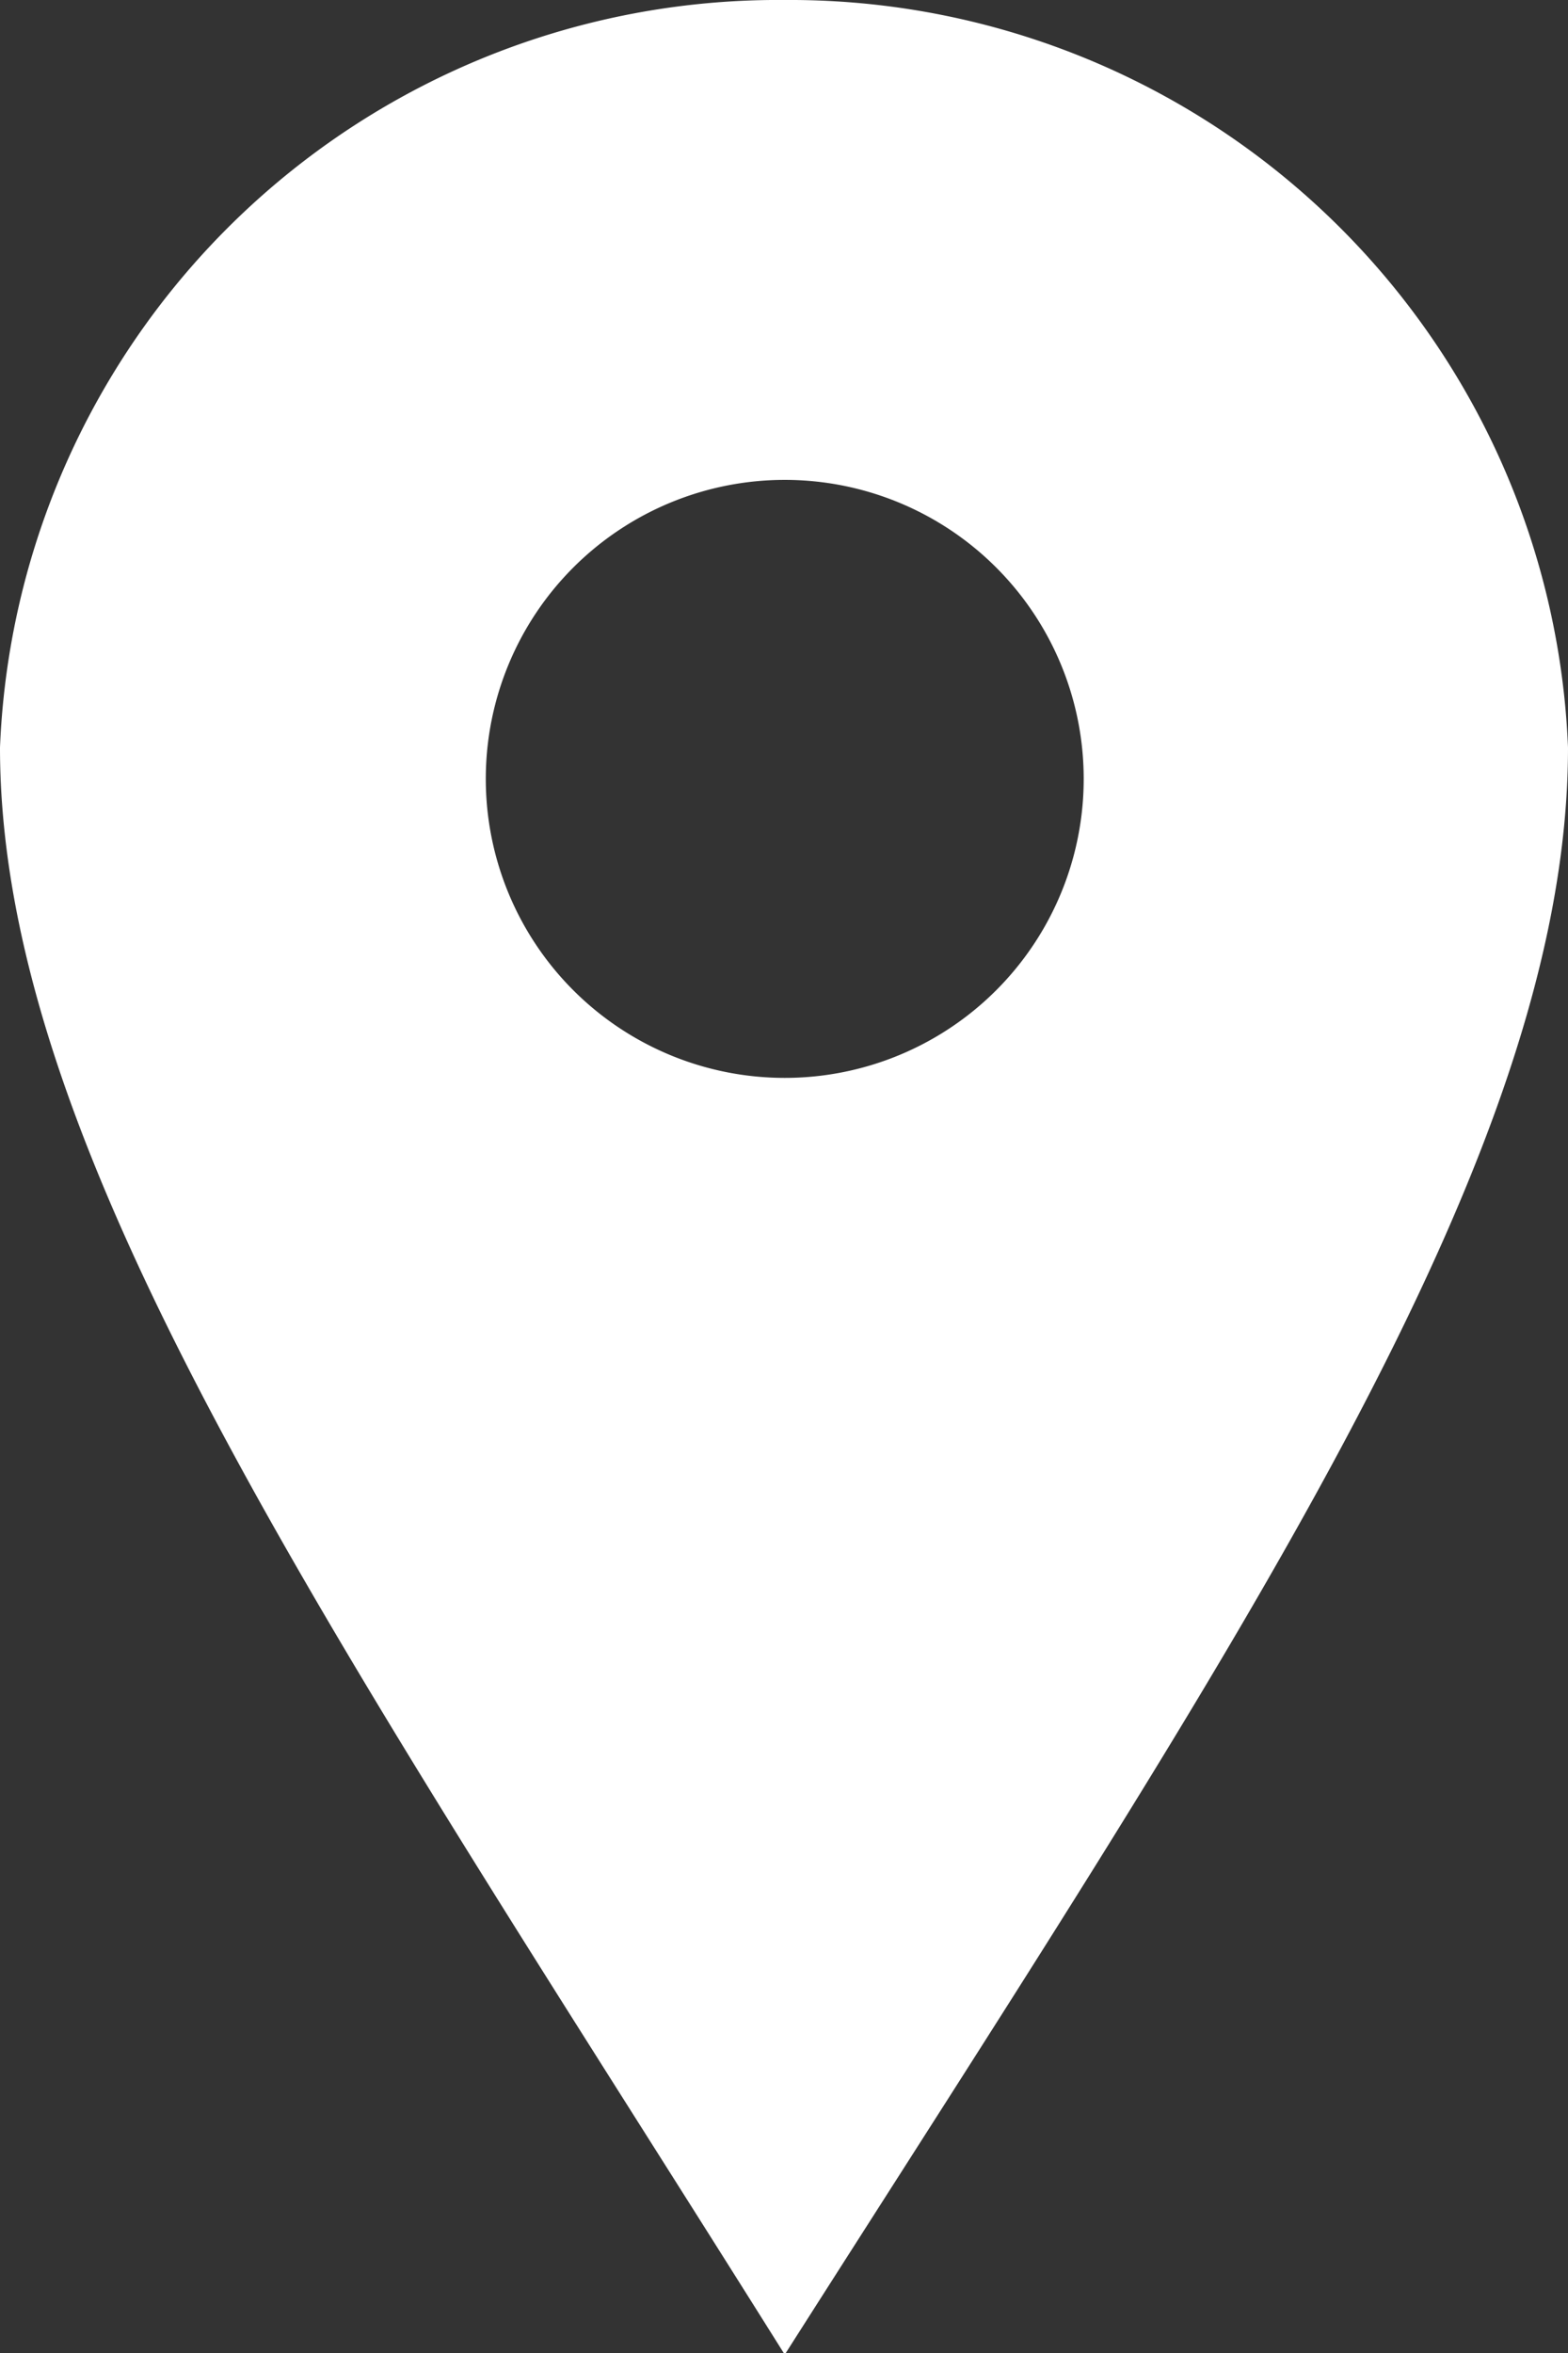
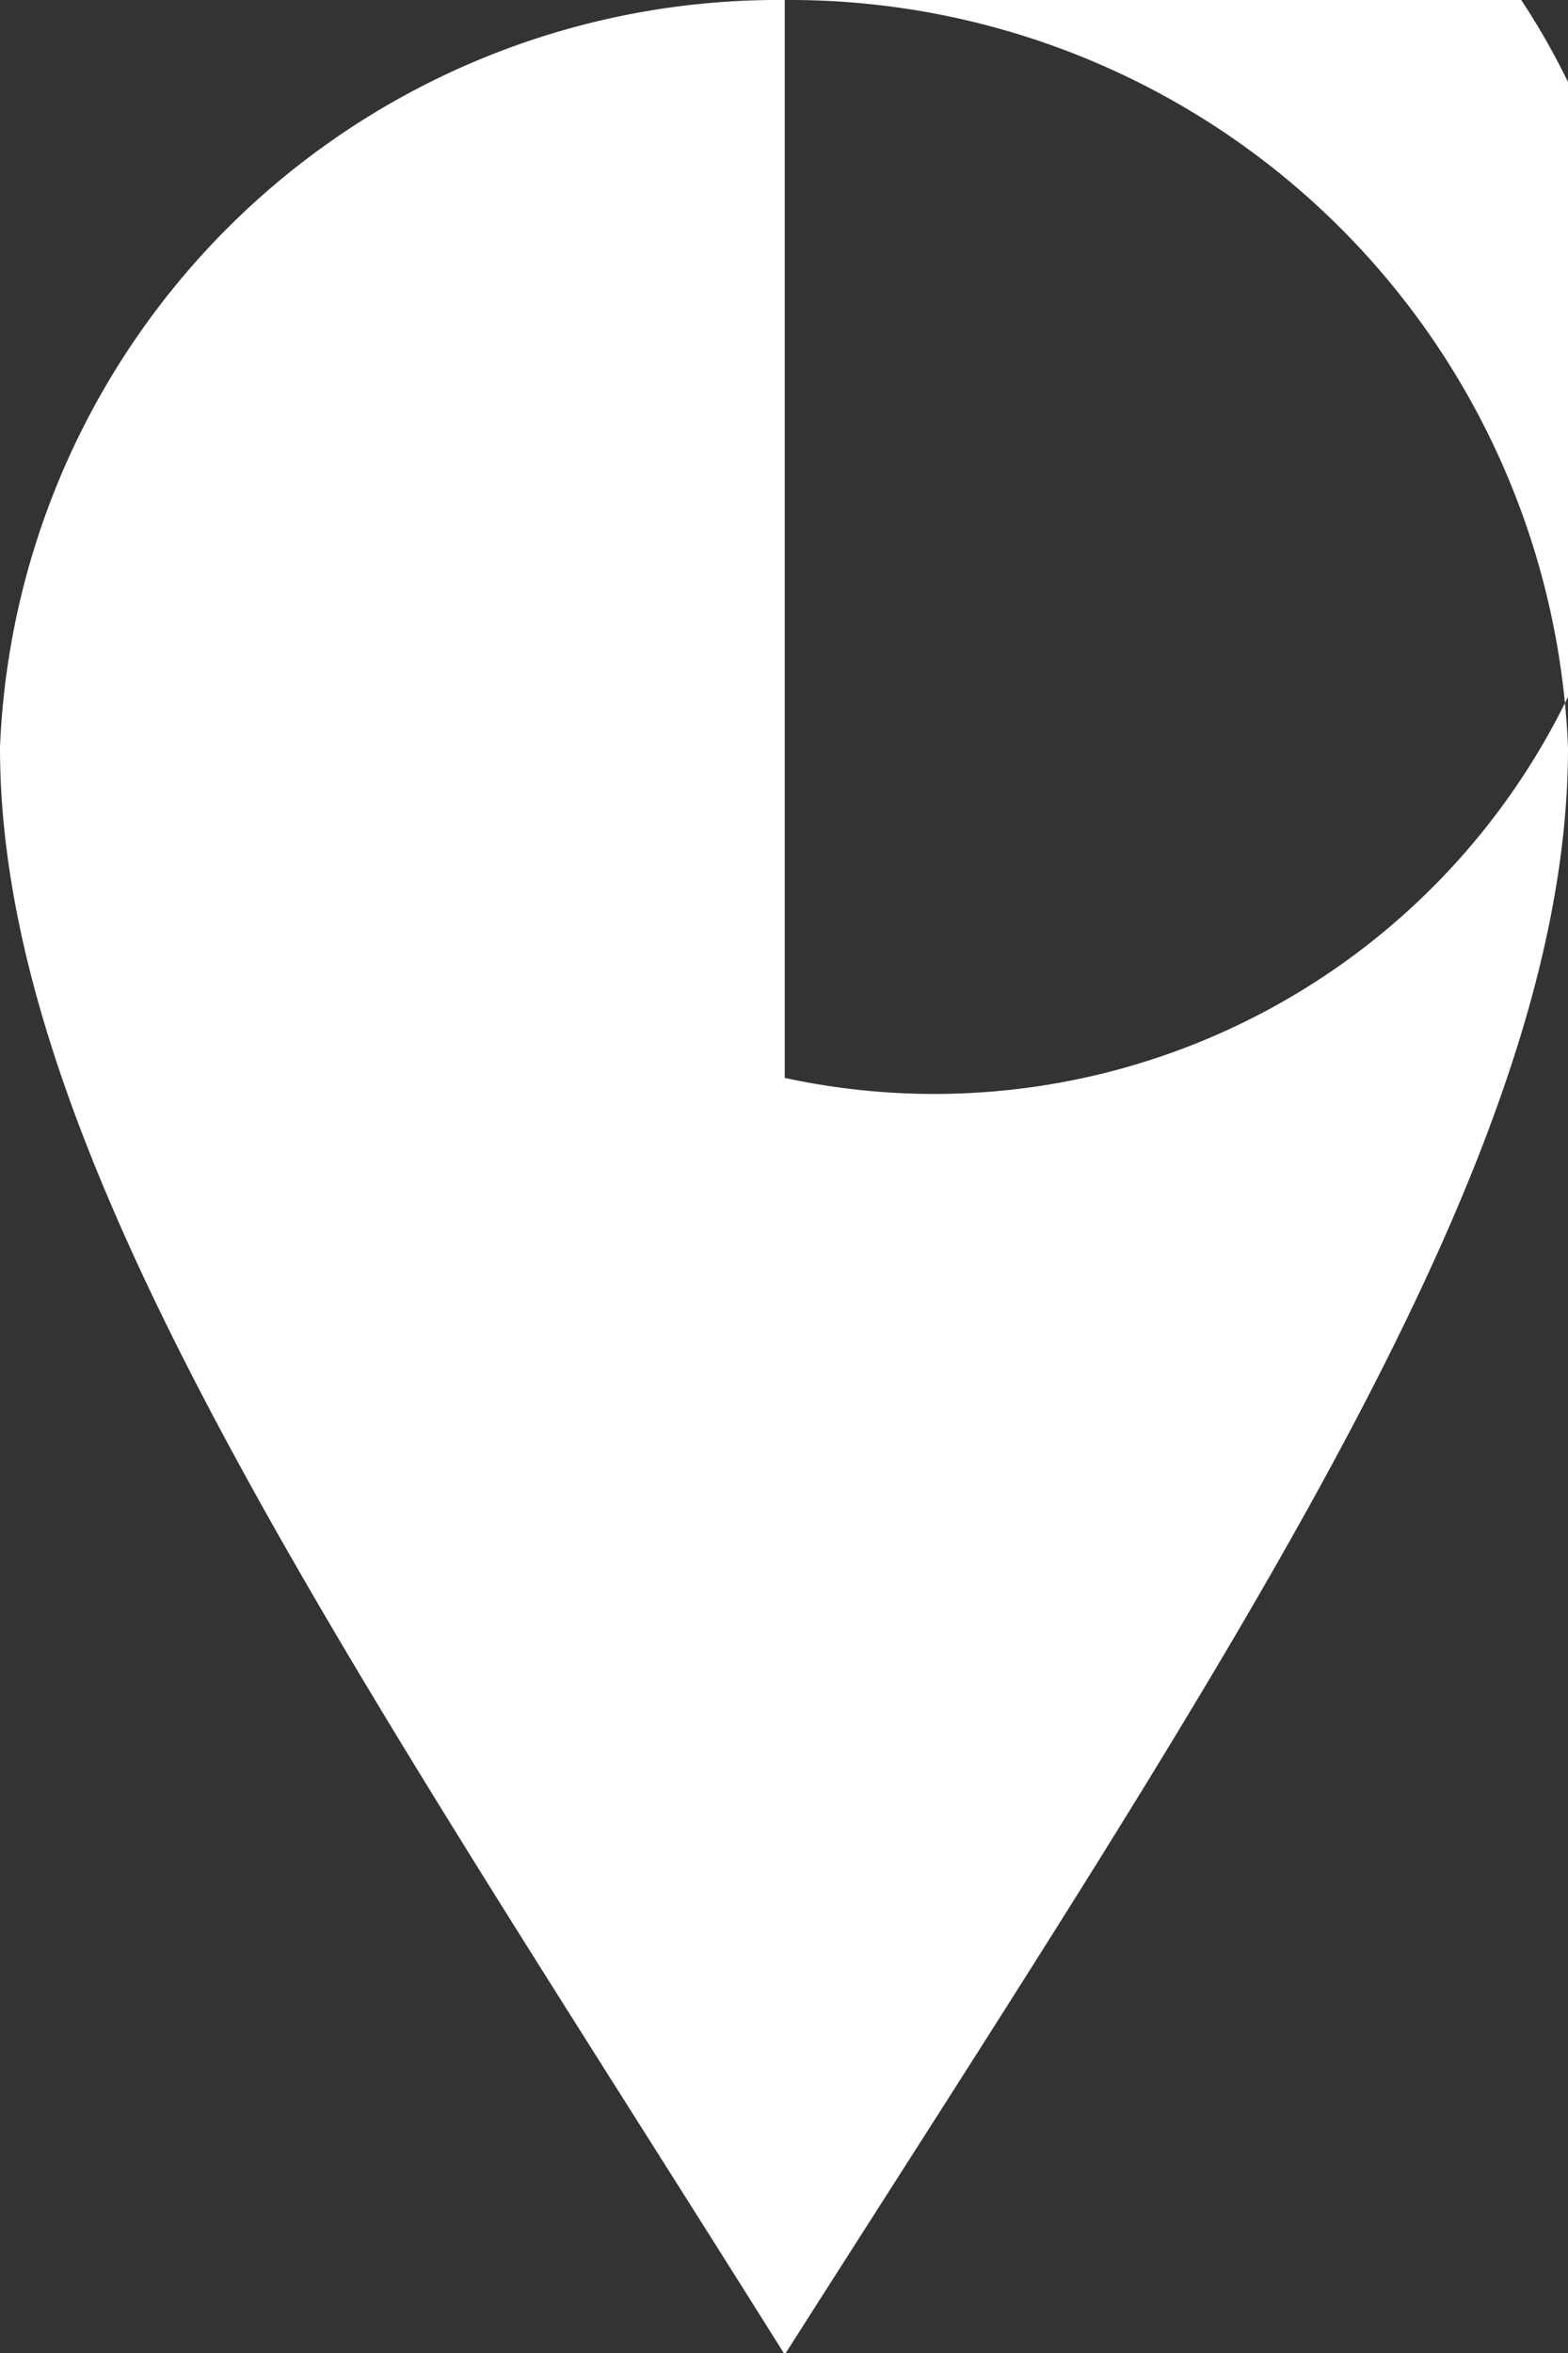
<svg xmlns="http://www.w3.org/2000/svg" viewBox="0 0 10.49 15.74">
  <rect x="0" y="0" width="10.49" height="15.74" fill="#333333" stroke="none" />
  <defs>
    <style>.cls-1{fill:#fff;}</style>
  </defs>
  <g id="レイヤー_2" data-name="レイヤー 2">
    <g id="レイヤー_1-2" data-name="レイヤー 1">
-       <path class="cls-1" d="M5.25,0A5.21,5.21,0,0,0,0,5c0,2.75,2.27,6,5.25,10.75,3-4.71,5.24-8,5.24-10.75A5.21,5.21,0,0,0,5.25,0Zm0,7.21a2,2,0,1,1,2-2A2,2,0,0,1,5.25,7.21Z" />
+       <path class="cls-1" d="M5.25,0A5.21,5.21,0,0,0,0,5c0,2.75,2.27,6,5.25,10.75,3-4.71,5.24-8,5.24-10.75A5.21,5.21,0,0,0,5.25,0Za2,2,0,1,1,2-2A2,2,0,0,1,5.25,7.21Z" />
    </g>
  </g>
</svg>